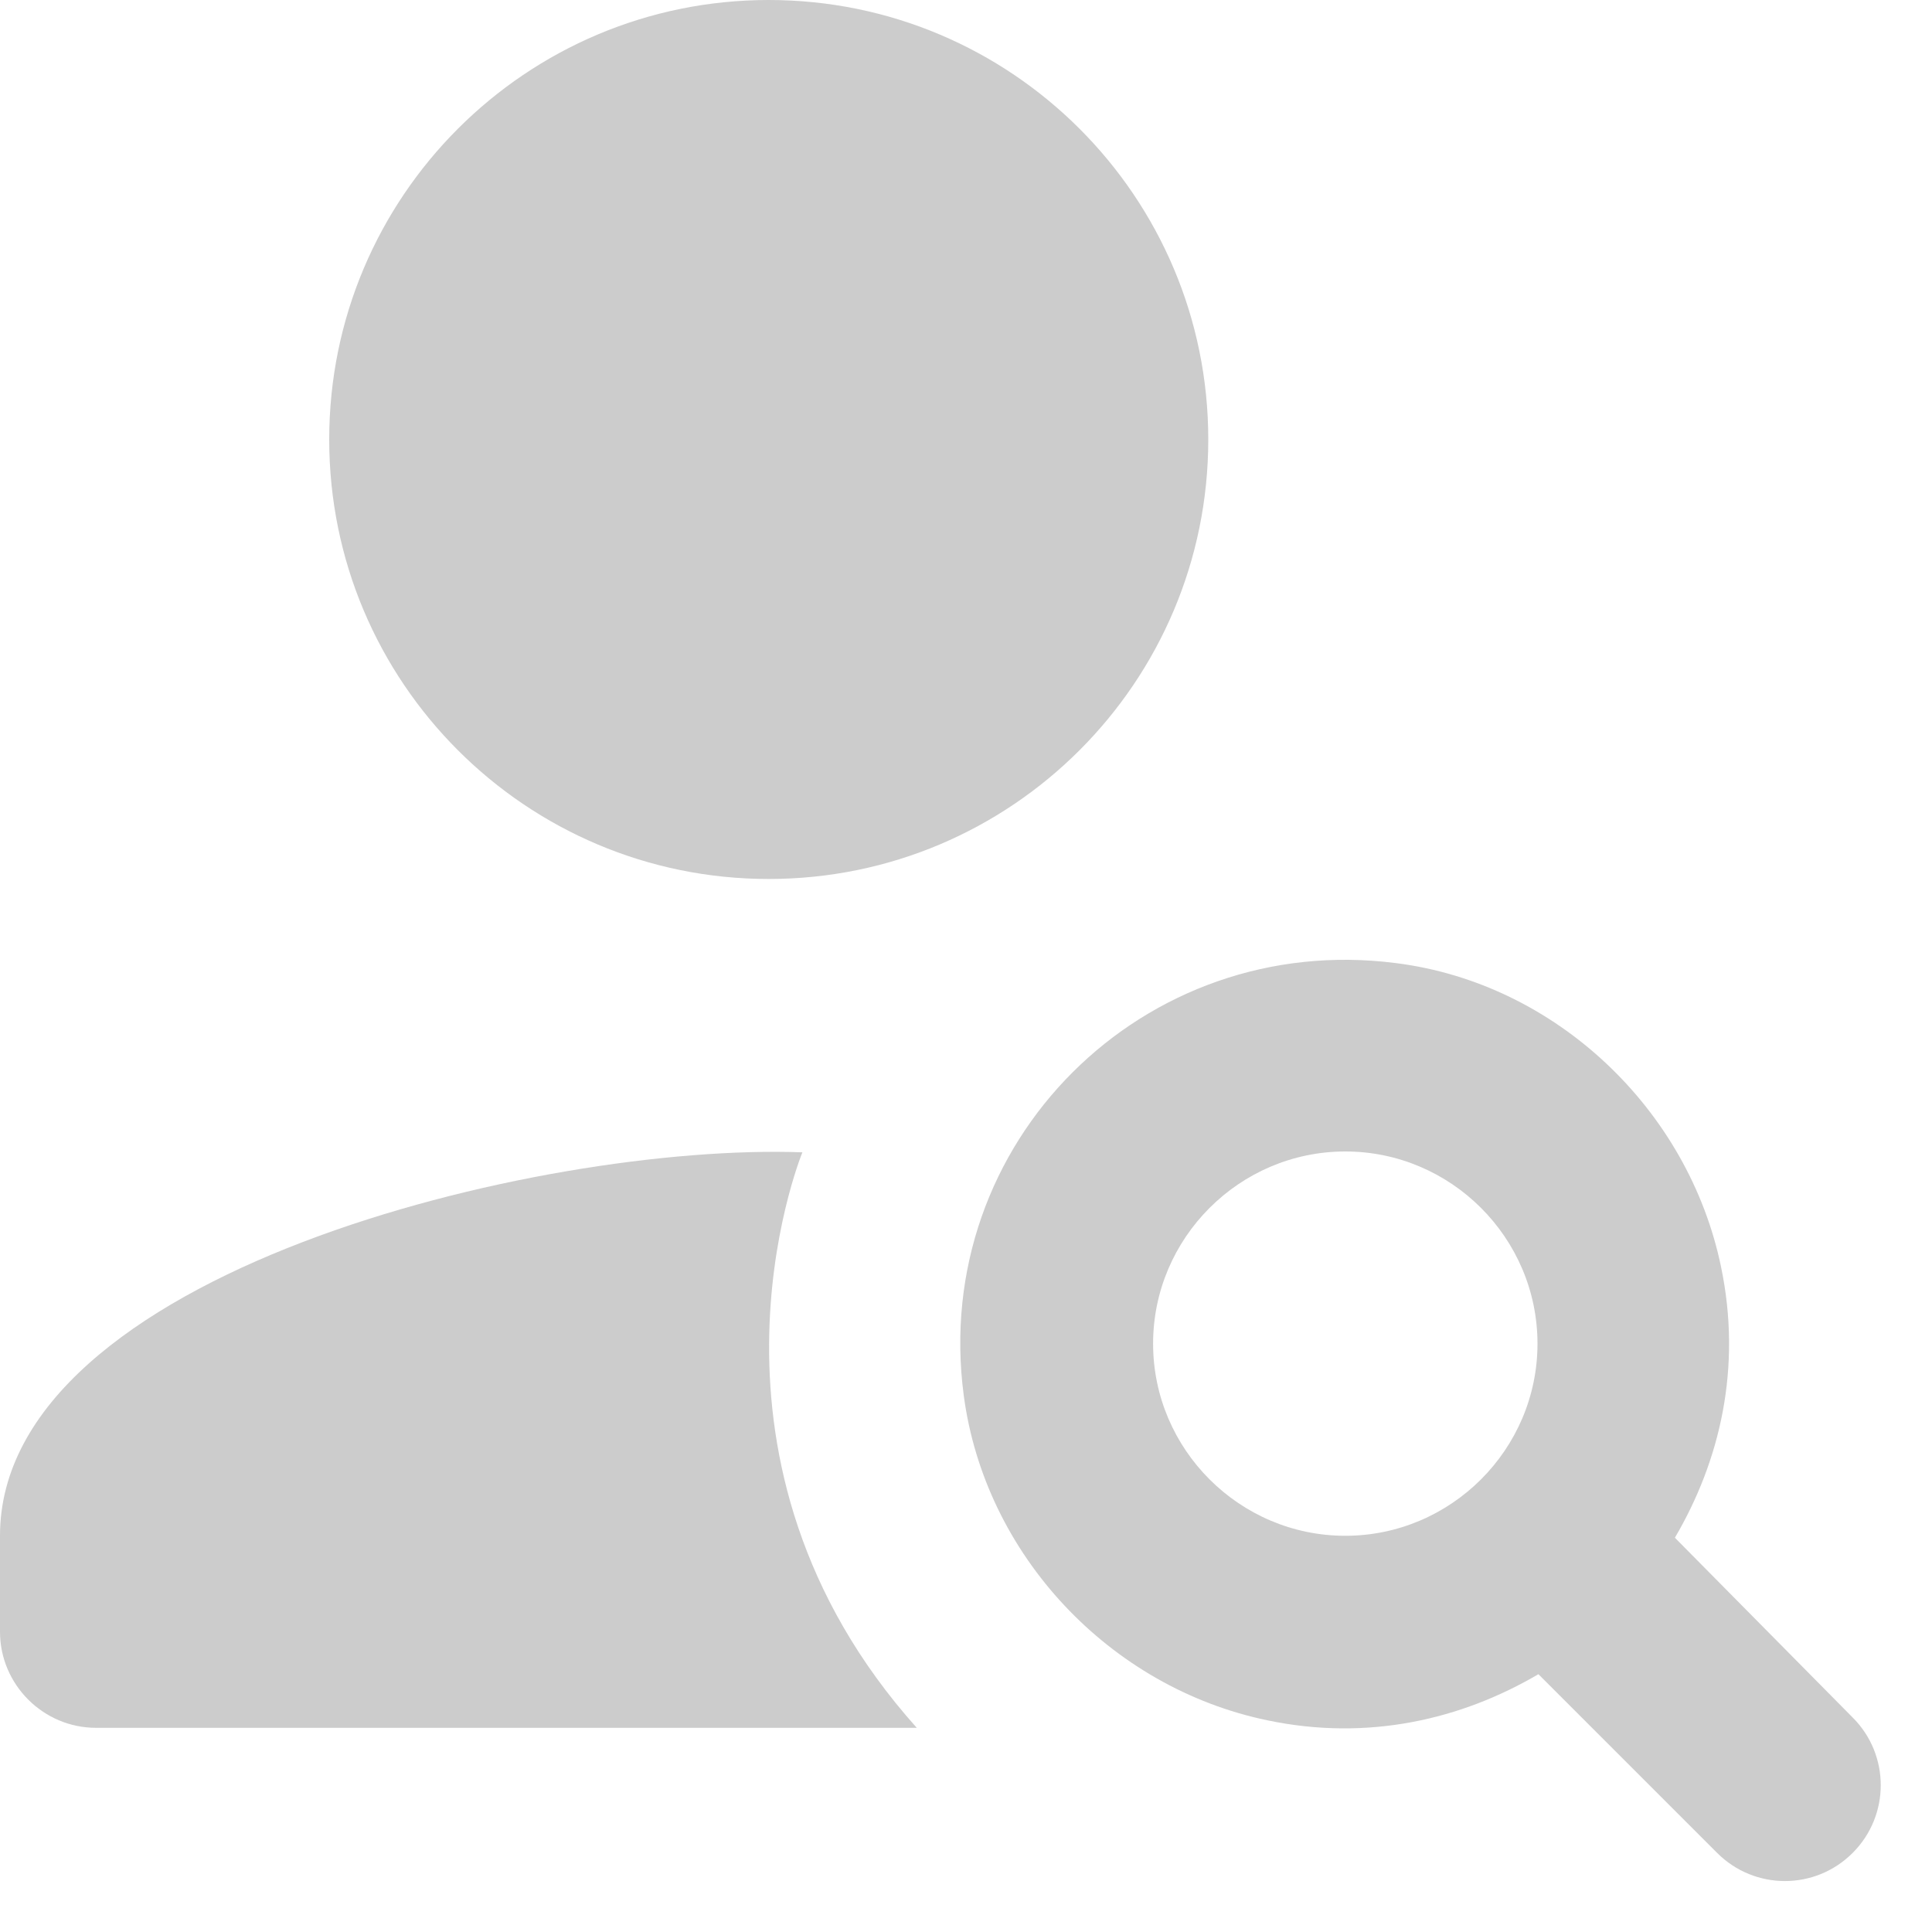
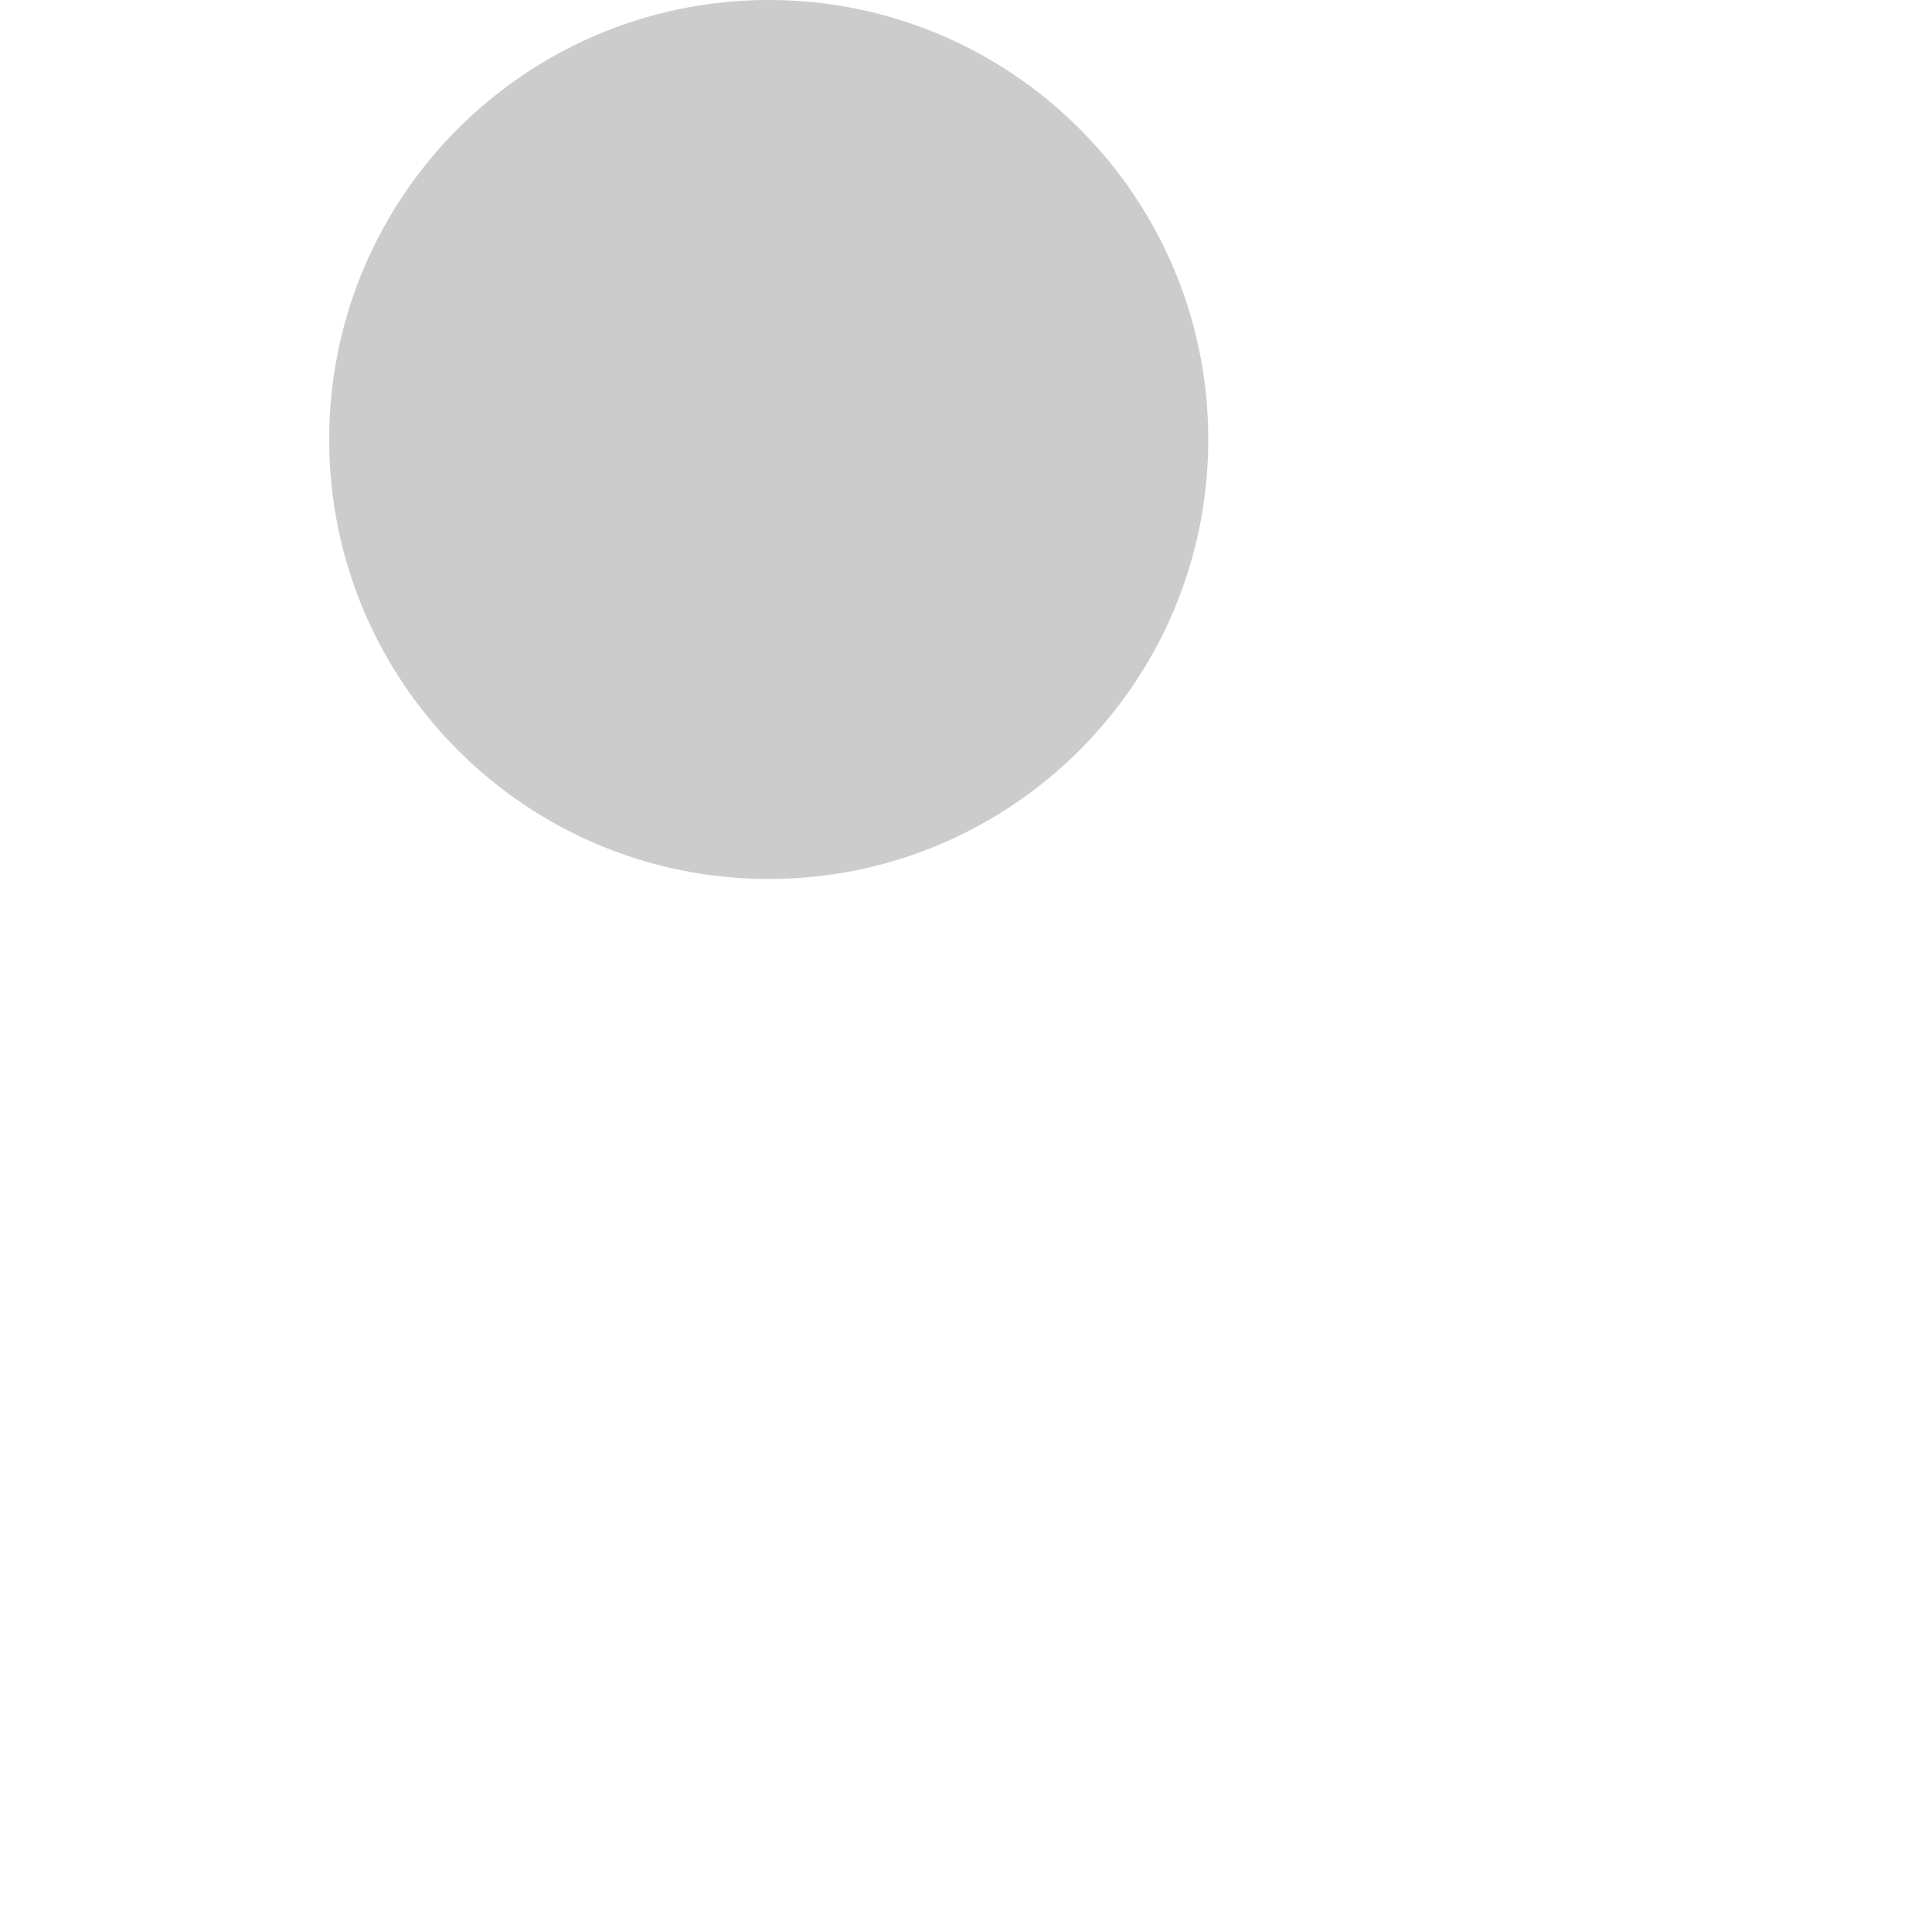
<svg xmlns="http://www.w3.org/2000/svg" width="25" height="25" viewBox="0 0 25 25" fill="none">
  <path d="M9.947 11.374C13.088 11.374 15.635 8.828 15.635 5.687C15.635 2.546 13.088 0 9.947 0C6.806 0 4.26 2.546 4.26 5.687C4.26 8.828 6.806 11.374 9.947 11.374Z" fill="#CCCCCC" />
-   <path d="M10.383 14.911C6.988 14.786 0 16.477 0 19.872V21.115C0 21.799 0.56 22.358 1.243 22.358H11.863C8.791 18.927 10.333 15.035 10.383 14.911Z" fill="#CCCCCC" />
-   <path d="M21.673 19.898C22.257 18.904 22.543 17.698 22.27 16.392C21.847 14.353 20.131 12.724 18.067 12.463C14.797 12.04 12.036 14.788 12.471 18.058C12.745 20.122 14.361 21.838 16.401 22.261C17.706 22.534 18.912 22.248 19.907 21.664L22.22 23.977C22.705 24.462 23.488 24.462 23.973 23.977C24.458 23.492 24.458 22.708 23.973 22.224L21.673 19.898ZM17.408 19.873C16.04 19.873 14.921 18.755 14.921 17.387C14.921 16.019 16.04 14.9 17.408 14.9C18.776 14.9 19.895 16.019 19.895 17.387C19.895 18.755 18.776 19.873 17.408 19.873Z" fill="#CCCCCC" />
</svg>